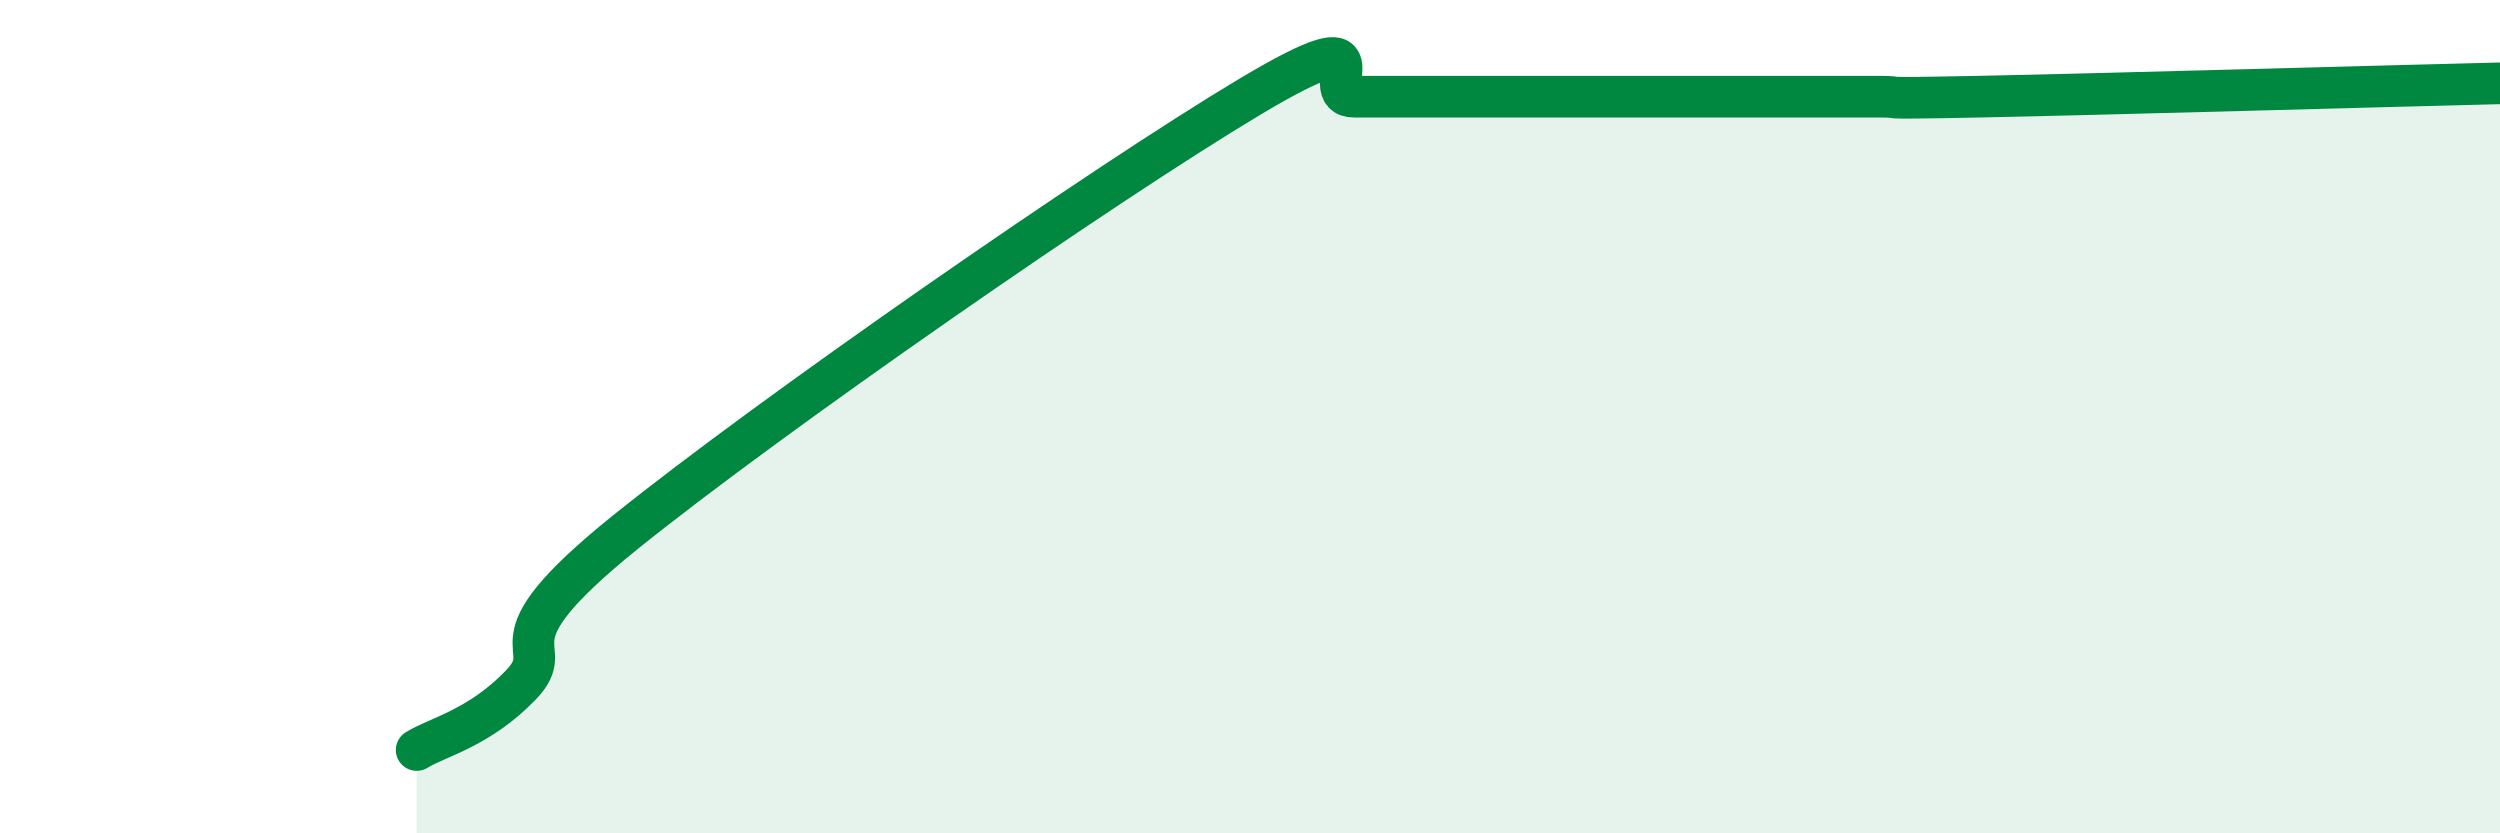
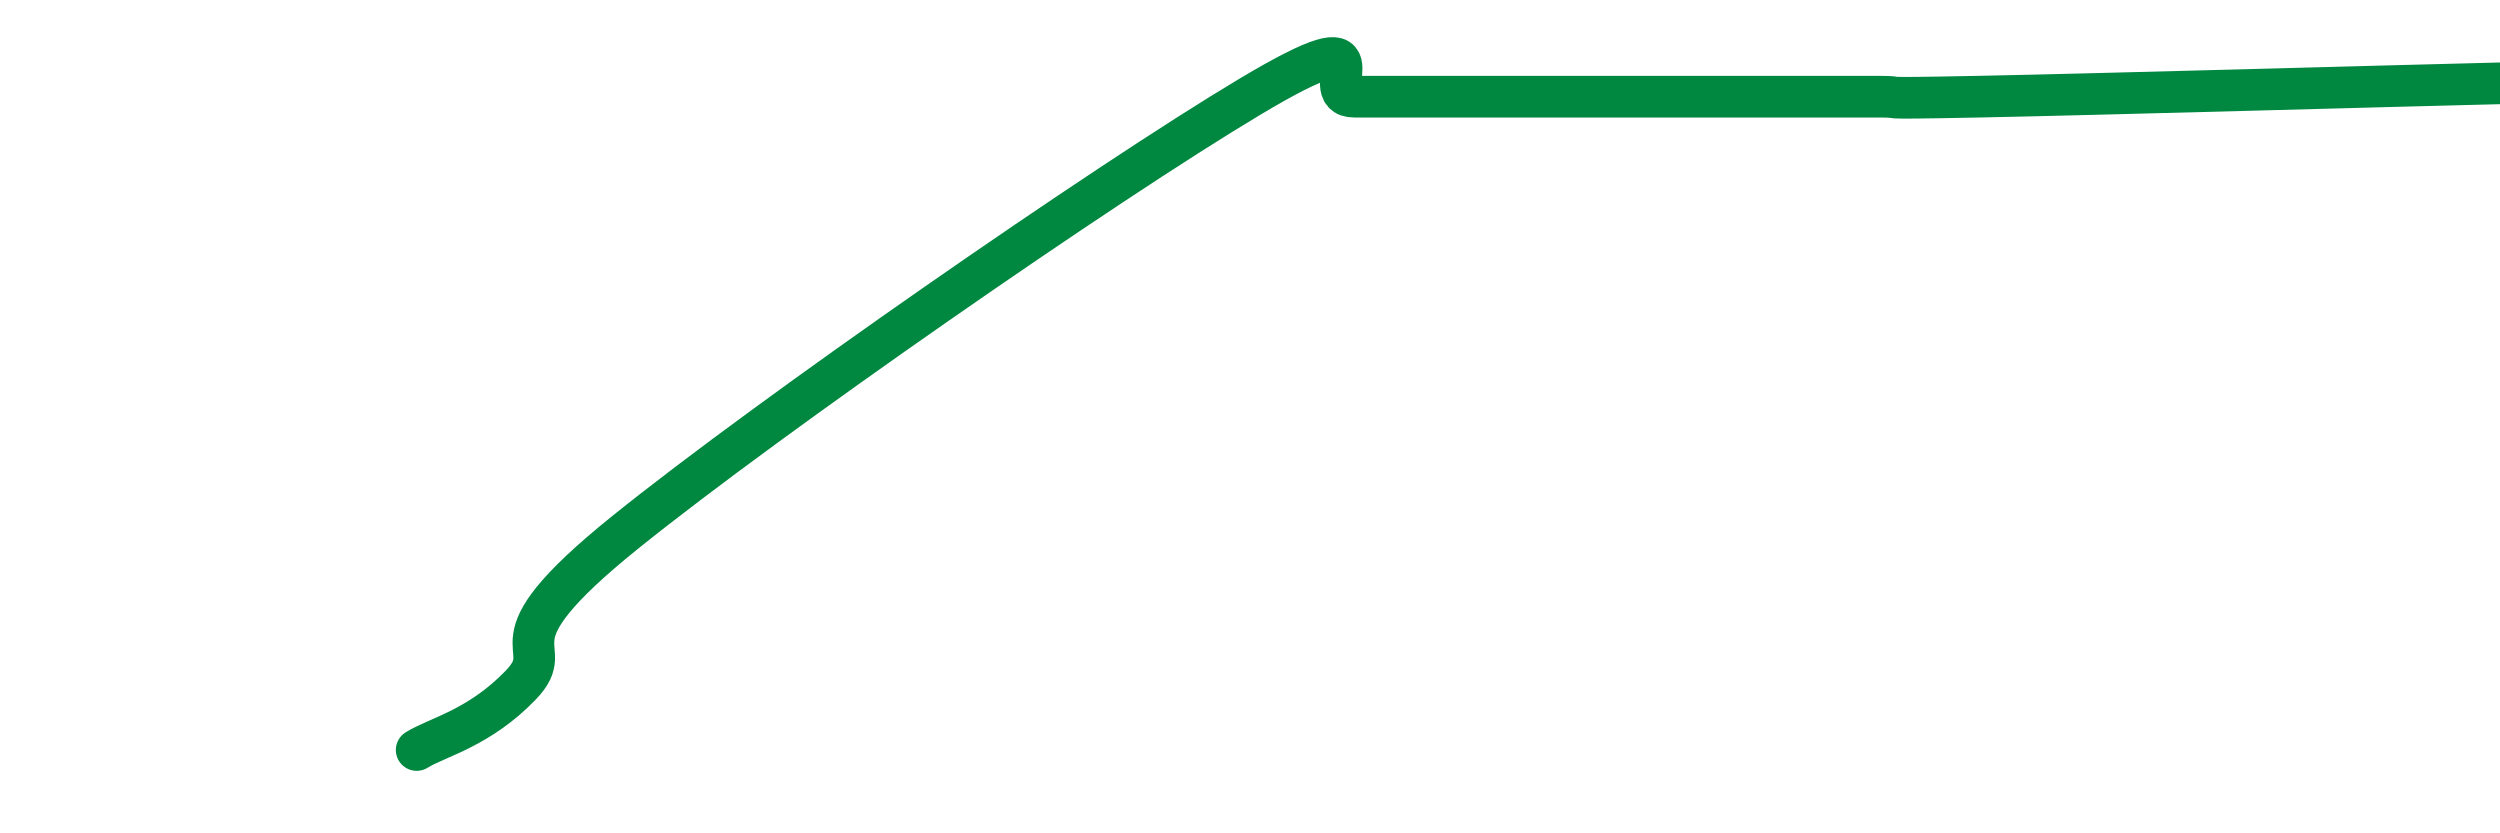
<svg xmlns="http://www.w3.org/2000/svg" width="60" height="20" viewBox="0 0 60 20">
-   <path d="M 10,18 C 10.5,17.69 11.5,17.48 12.5,16.44 C 13.5,15.4 11.5,15.6 15,12.78 C 18.5,9.96 26.5,4.41 30,2.32 C 33.5,0.23 31.5,2.32 32.5,2.32 C 33.5,2.32 34,2.32 35,2.32 C 36,2.32 36.5,2.32 37.5,2.32 C 38.5,2.32 39,2.32 40,2.32 C 41,2.32 41.5,2.32 42.5,2.32 C 43.5,2.32 44,2.32 45,2.32 C 46,2.32 44.5,2.38 47.5,2.32 C 50.5,2.26 57.5,2.06 60,2L60 20L10 20Z" fill="#008740" opacity="0.1" stroke-linecap="round" stroke-linejoin="round" />
  <path d="M 10,18 C 10.5,17.69 11.5,17.48 12.5,16.44 C 13.5,15.4 11.5,15.6 15,12.78 C 18.5,9.96 26.5,4.41 30,2.32 C 33.5,0.23 31.5,2.32 32.5,2.32 C 33.5,2.32 34,2.32 35,2.32 C 36,2.32 36.5,2.32 37.5,2.32 C 38.5,2.32 39,2.32 40,2.32 C 41,2.32 41.5,2.32 42.5,2.32 C 43.5,2.32 44,2.32 45,2.32 C 46,2.32 44.5,2.38 47.5,2.32 C 50.5,2.26 57.5,2.06 60,2" stroke="#008740" stroke-width="1" fill="none" stroke-linecap="round" stroke-linejoin="round" />
</svg>